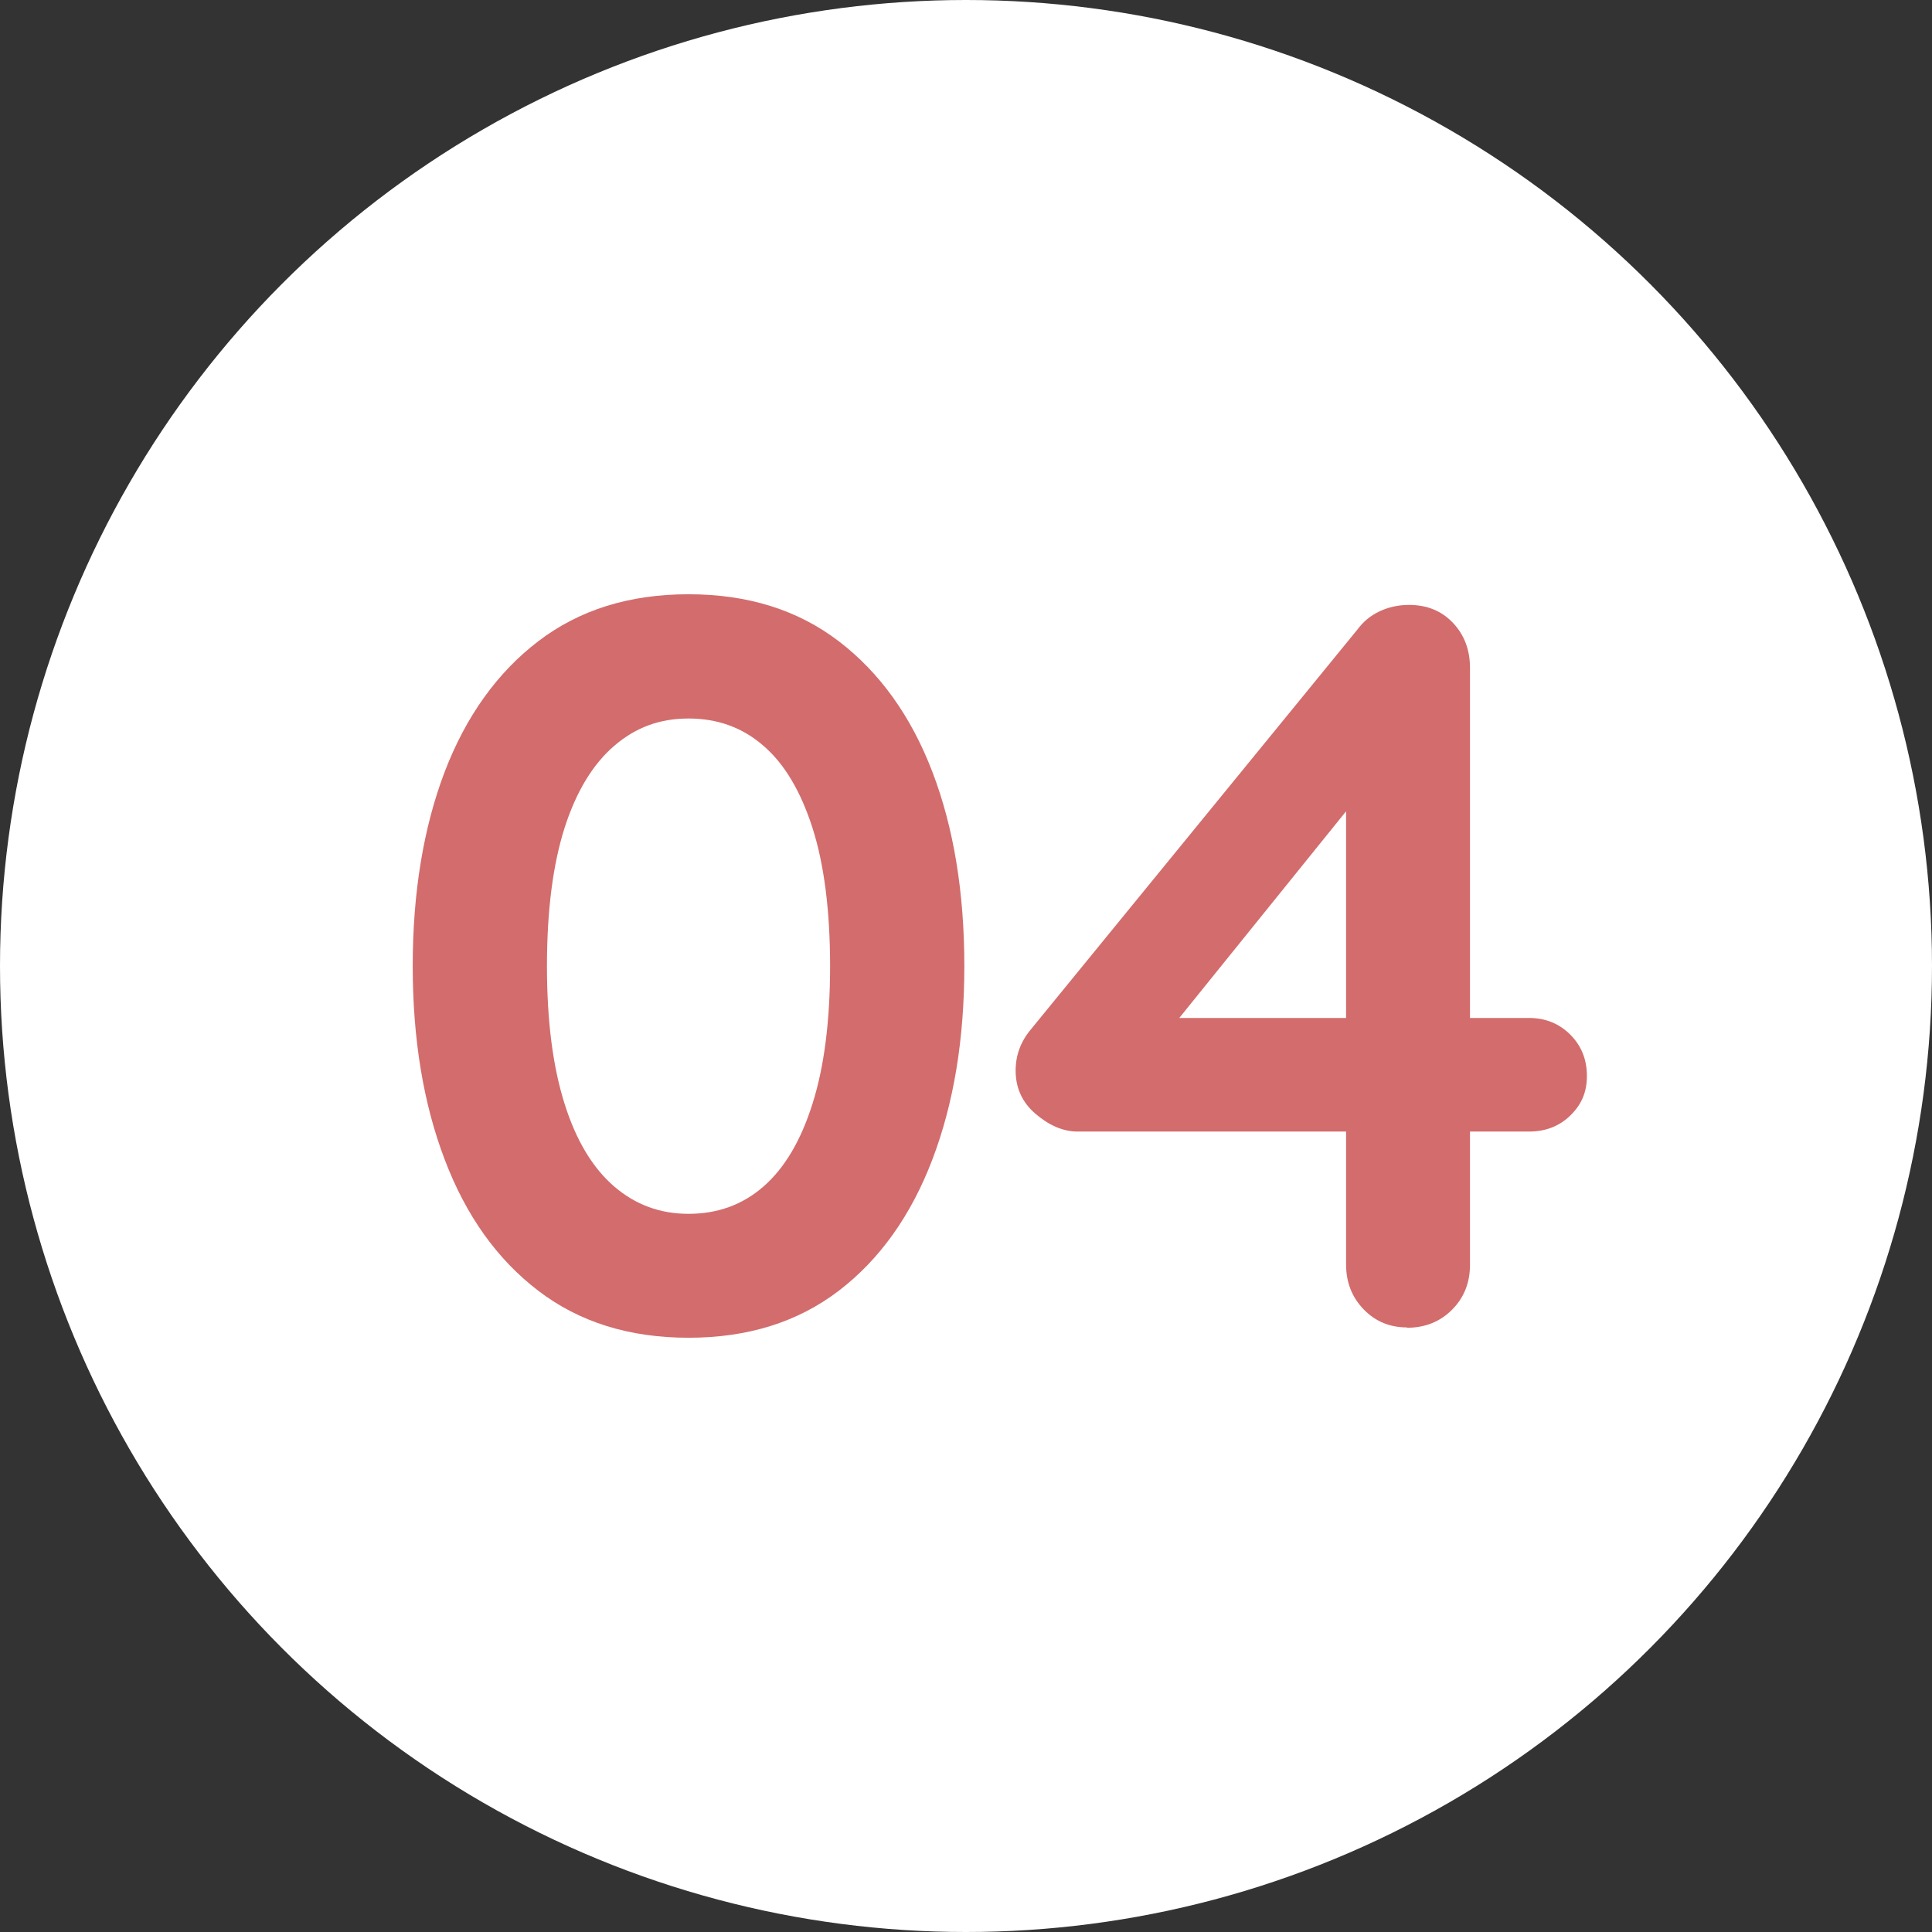
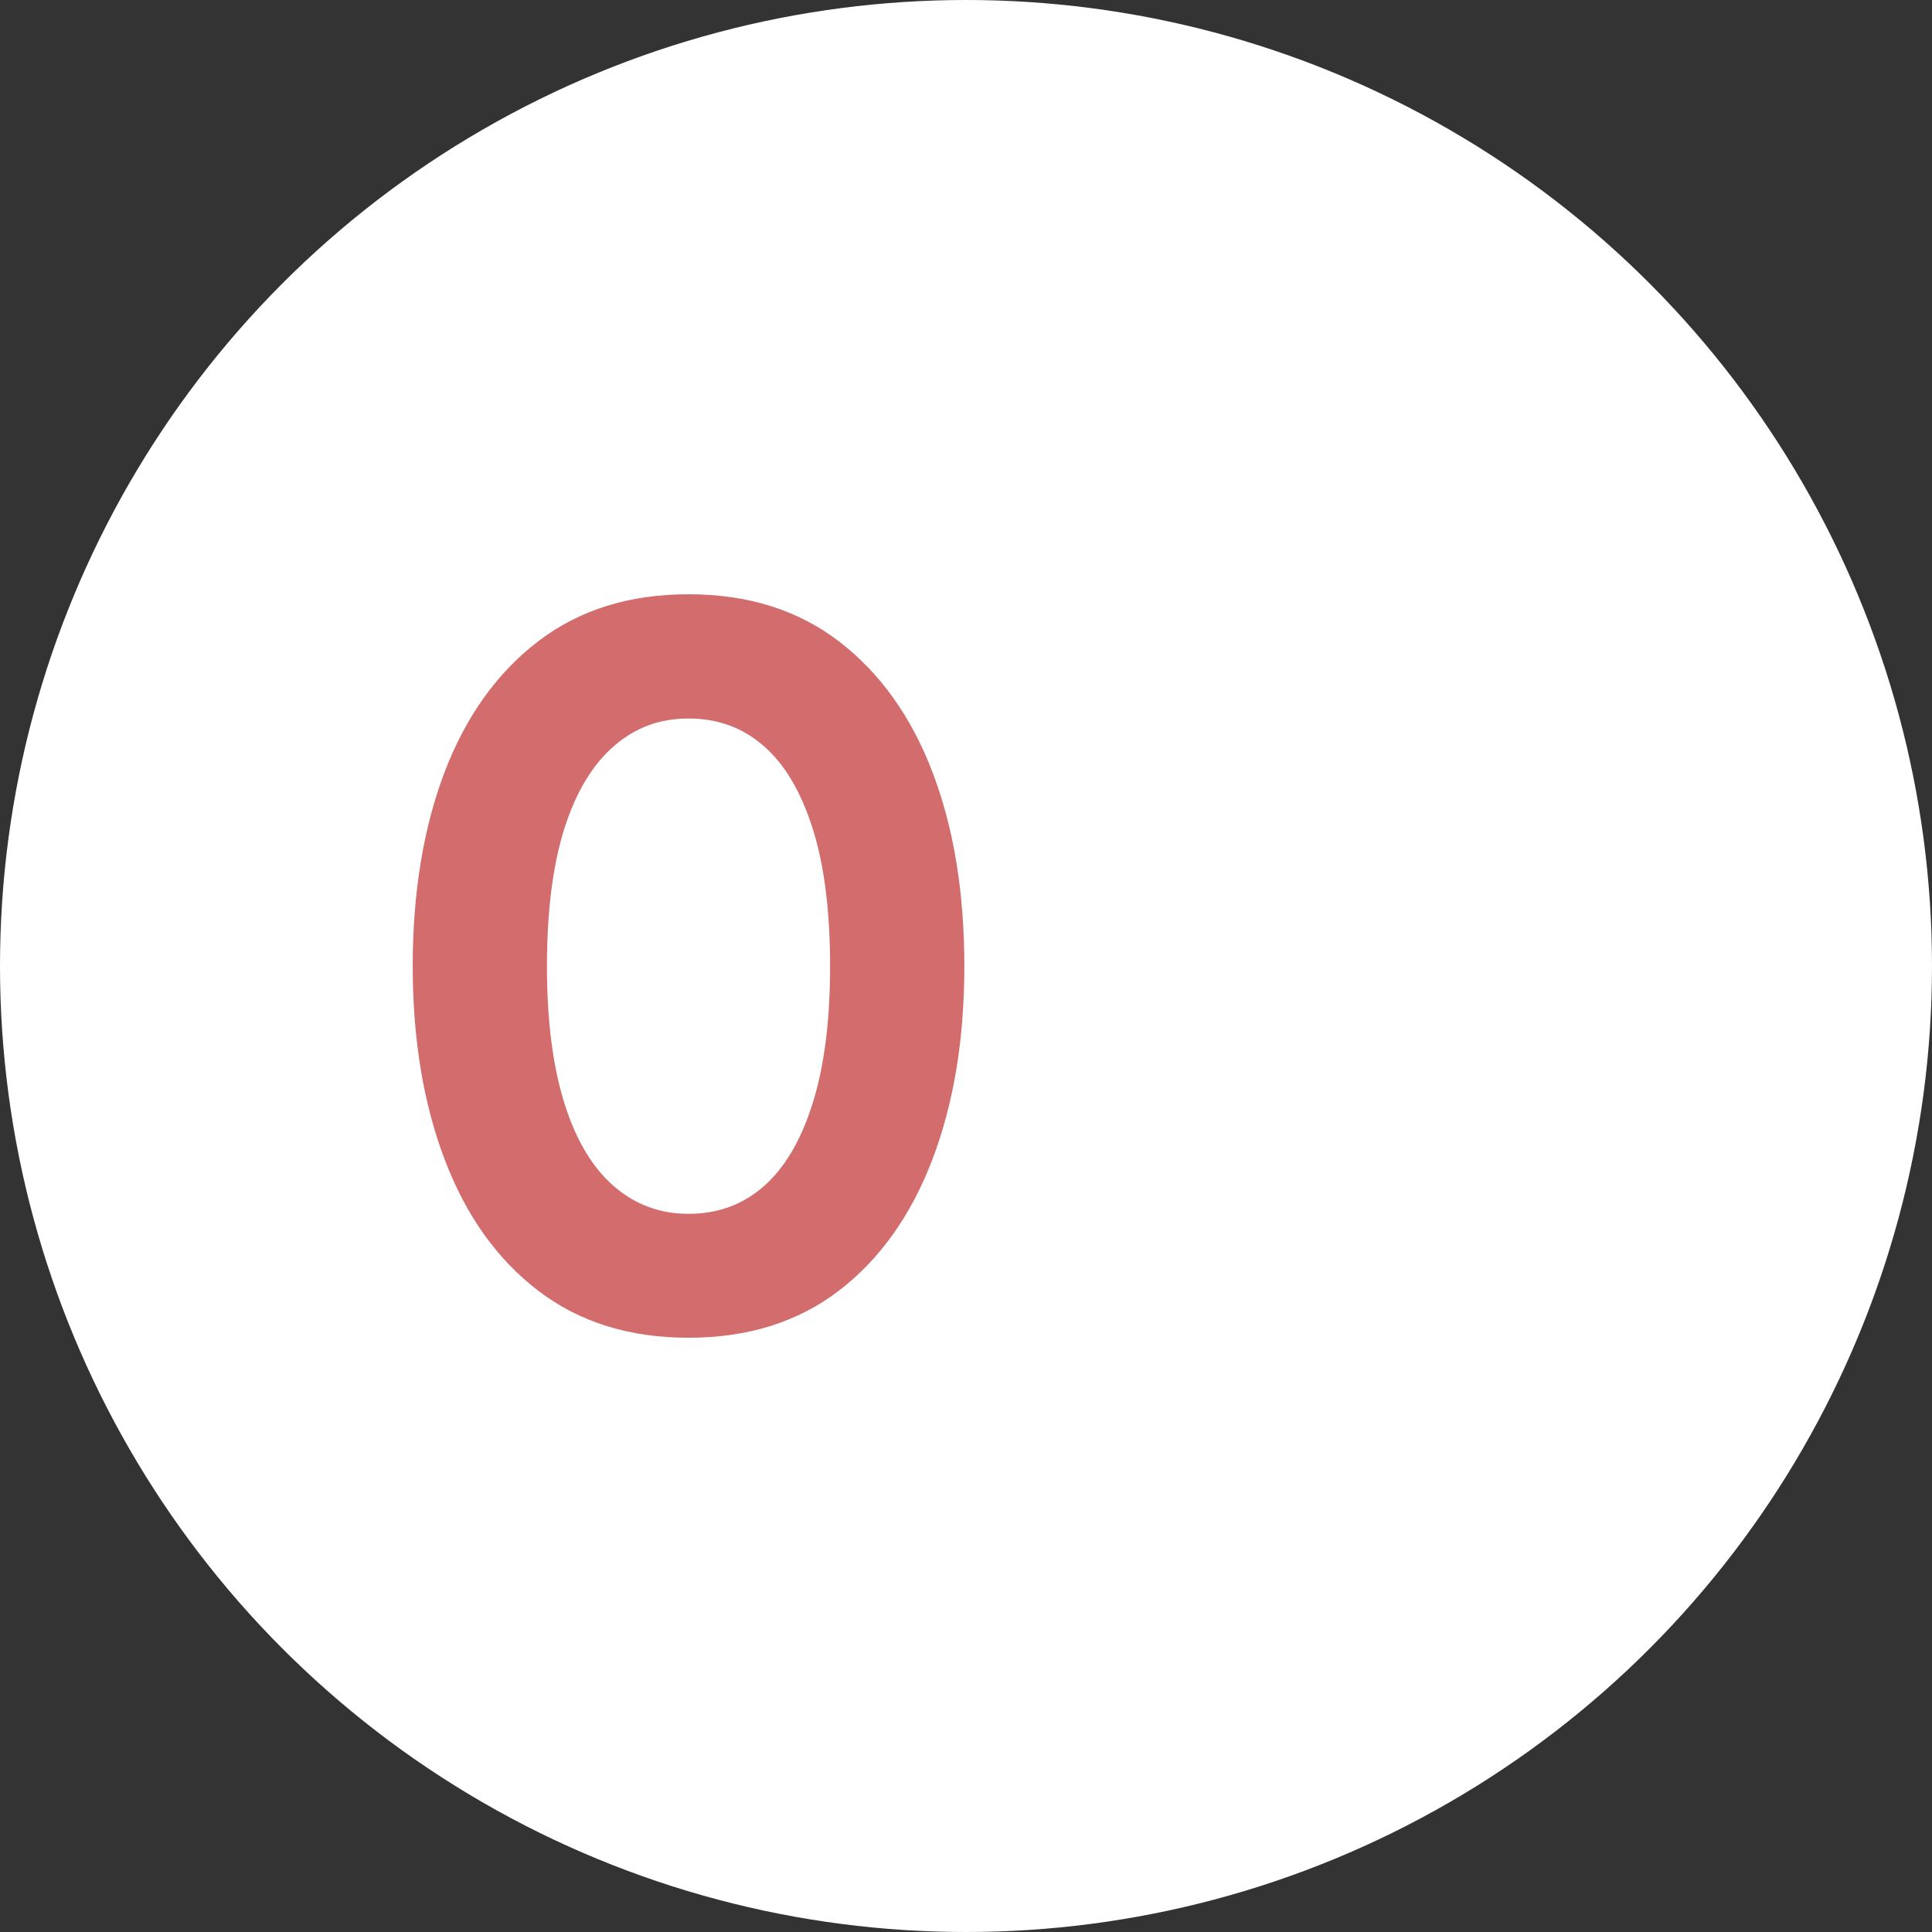
<svg xmlns="http://www.w3.org/2000/svg" id="Layer_2" data-name="Layer 2" viewBox="0 0 58 58">
  <rect x="0" y="0" width="58" height="58" fill="#333333" stroke="none" />
  <defs>
    <style>
      .cls-1 {
        fill: #d36c6c;
      }

      .cls-1, .cls-2 {
        stroke-width: 0px;
      }

      .cls-2 {
        fill: #fff;
      }
    </style>
  </defs>
  <g id="contents">
    <g>
      <circle class="cls-2" cx="29" cy="29" r="29" />
      <g>
        <path class="cls-1" d="m20.67,40.16c-1.78,0-3.28-.47-4.51-1.41s-2.17-2.25-2.81-3.94c-.64-1.68-.96-3.62-.96-5.81s.32-4.15.96-5.83c.64-1.67,1.58-2.98,2.81-3.92s2.73-1.41,4.51-1.41,3.28.47,4.51,1.41,2.17,2.25,2.81,3.92c.64,1.67.96,3.62.96,5.83s-.32,4.13-.96,5.81c-.64,1.68-1.58,3-2.81,3.94s-2.73,1.41-4.51,1.41Zm0-3.72c.87,0,1.62-.27,2.25-.82.63-.55,1.12-1.37,1.47-2.48.35-1.1.53-2.48.53-4.14s-.18-3.06-.53-4.15-.84-1.92-1.47-2.46c-.63-.55-1.38-.82-2.25-.82s-1.59.27-2.23.82c-.64.55-1.14,1.37-1.49,2.46-.35,1.1-.53,2.48-.53,4.15s.18,3.03.53,4.14c.35,1.11.85,1.93,1.49,2.48.64.55,1.38.82,2.23.82Z" />
-         <path class="cls-1" d="m42.24,39.85c-.52,0-.95-.18-1.3-.54-.35-.36-.53-.81-.53-1.35v-14.57l.65.16-5.98,7.41-.15-.4h10.97c.5,0,.91.17,1.24.5s.5.74.5,1.24-.17.87-.5,1.19c-.33.32-.74.48-1.24.48h-13.55c-.43,0-.85-.18-1.26-.53s-.6-.79-.6-1.3c0-.46.15-.87.46-1.24l9.8-12c.17-.23.38-.41.65-.54.27-.13.57-.2.9-.2.54,0,.98.18,1.32.54s.51.81.51,1.35v17.92c0,.54-.18.99-.54,1.35-.36.36-.81.54-1.35.54Z" />
      </g>
    </g>
  </g>
</svg>